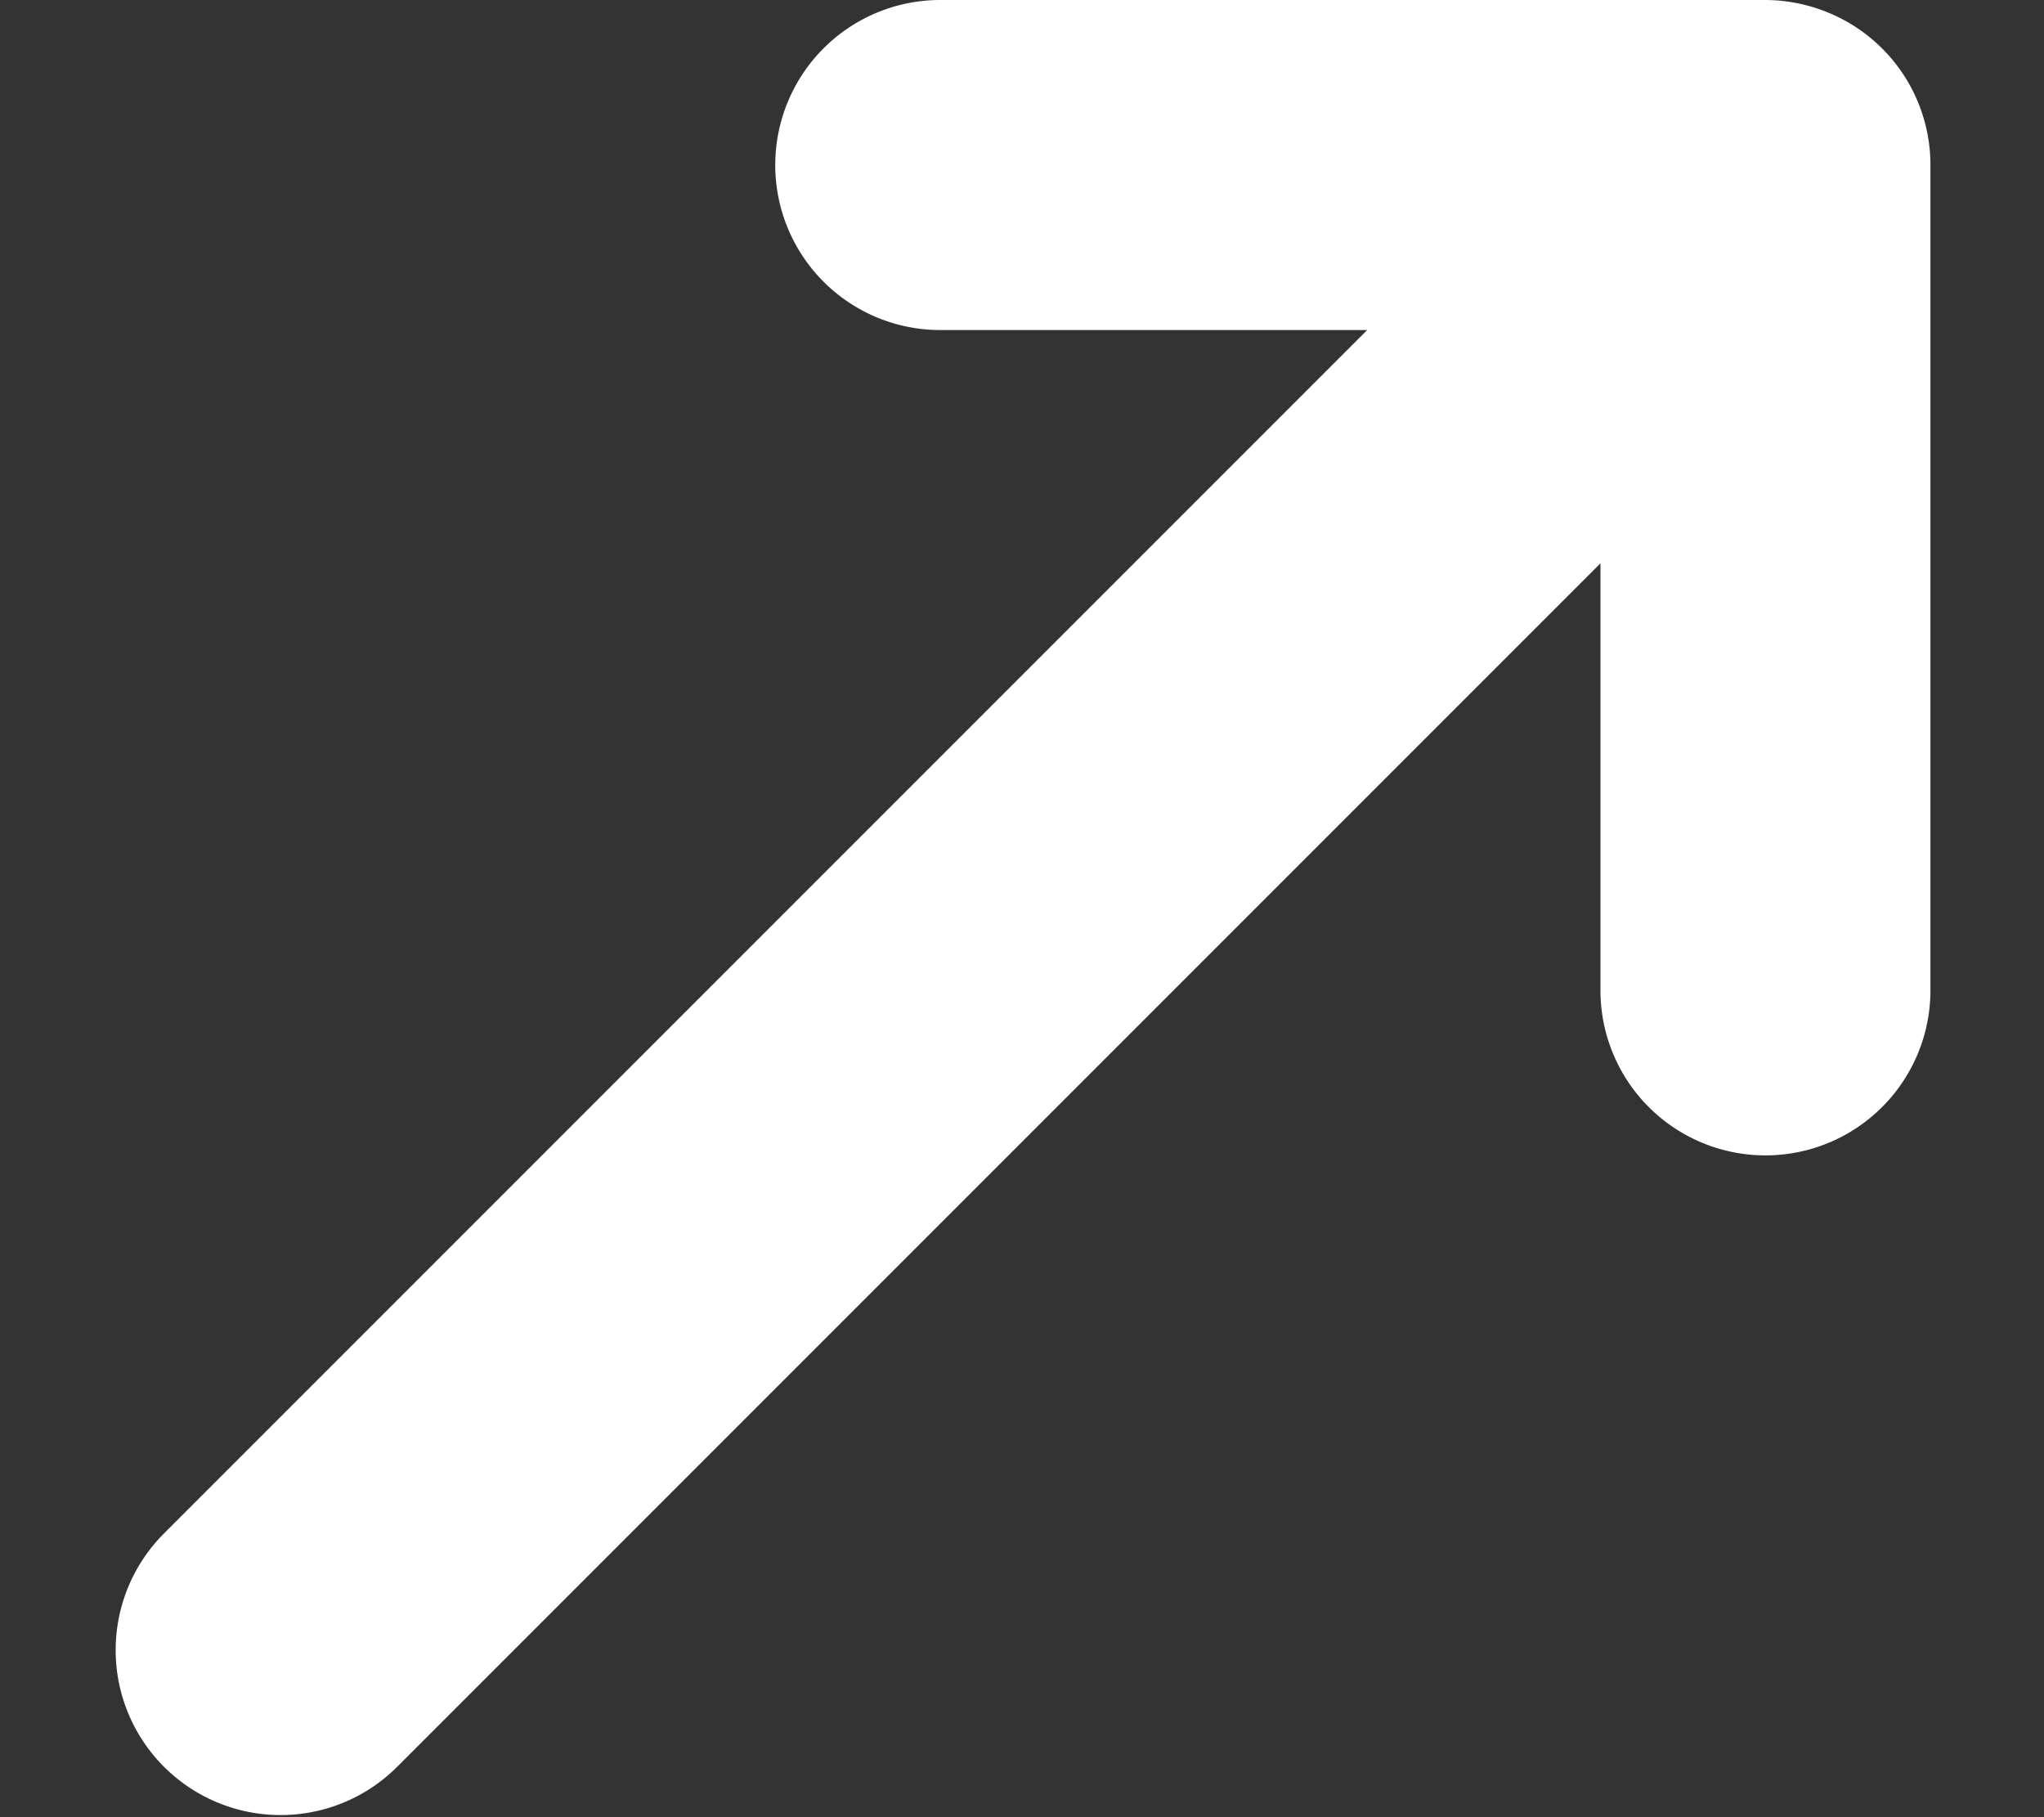
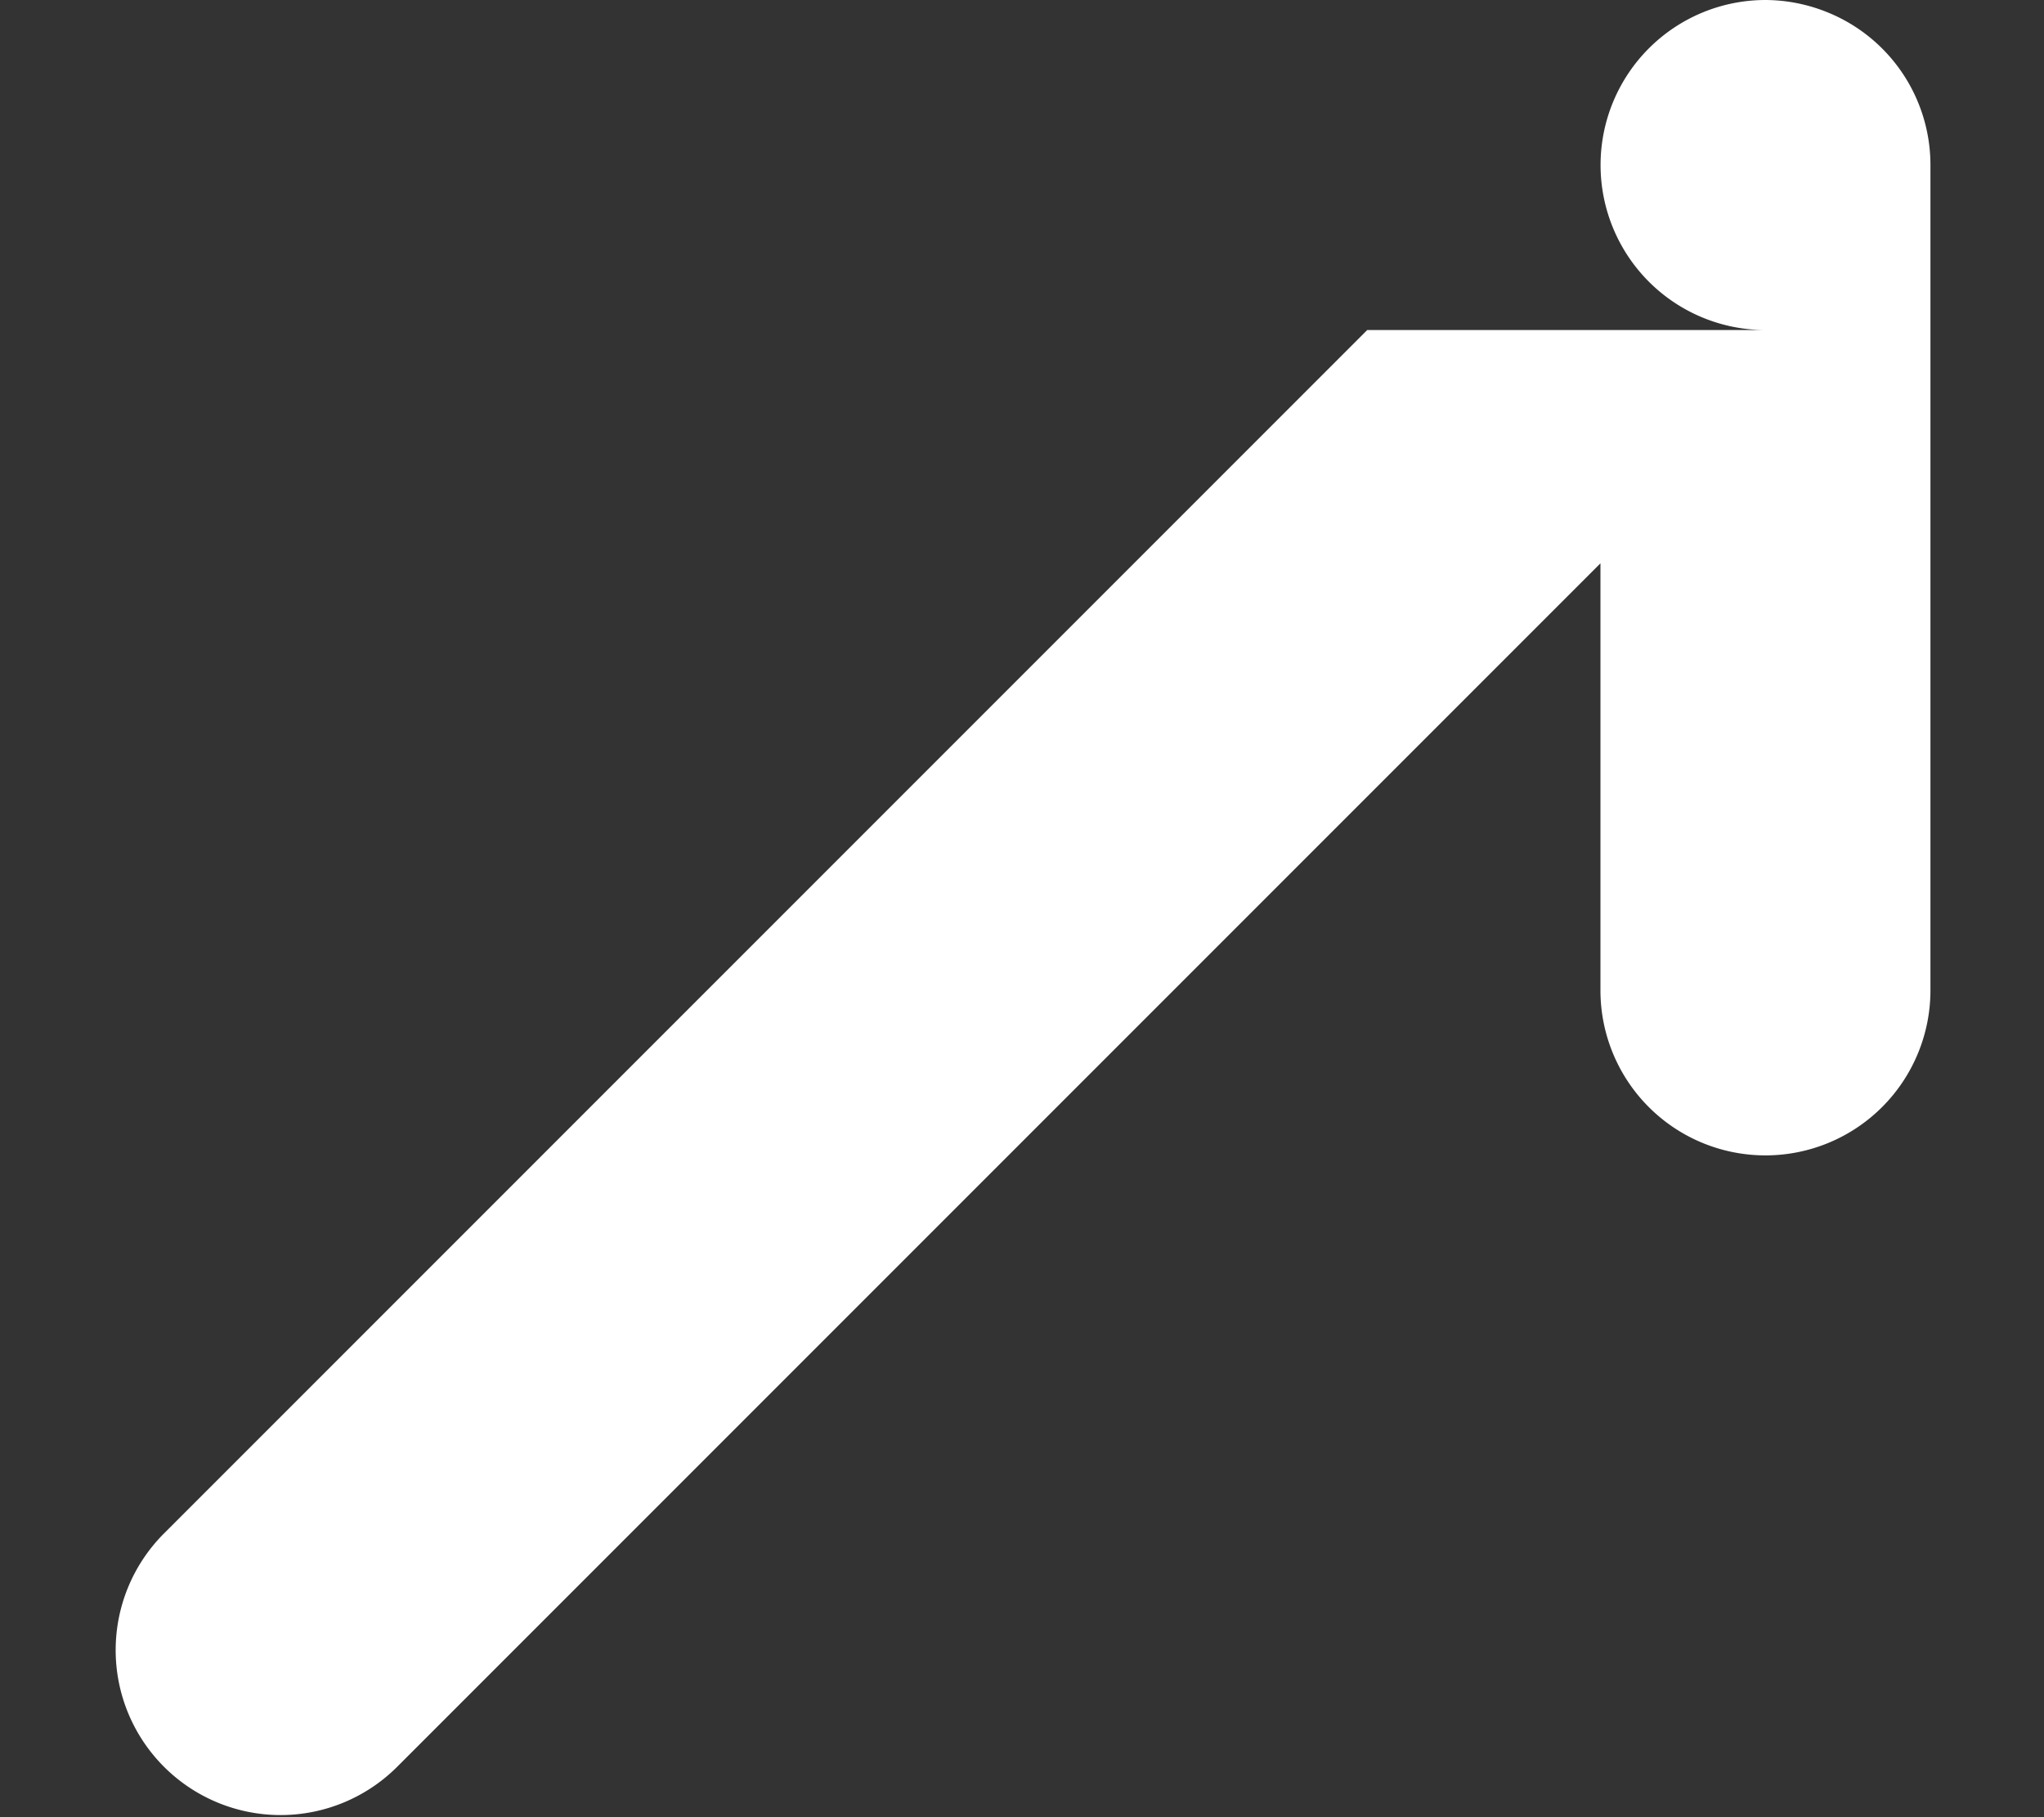
<svg xmlns="http://www.w3.org/2000/svg" width="9" height="8" viewBox="0 0 9 8" fill="none">
  <rect x="0" y="0" width="9" height="8" fill="#333333" stroke="none" />
-   <path d="M8.051.056A.732.732 0 0 0 7.774 0H4.14a.726.726 0 1 0 0 1.453H6.02L.722 6.751a.726.726 0 1 0 1.027 1.027L7.047 2.48V4.36a.726.726 0 1 0 1.453 0V.726a.725.725 0 0 0-.449-.67Z" fill="#fff" />
+   <path d="M8.051.056A.732.732 0 0 0 7.774 0a.726.726 0 1 0 0 1.453H6.02L.722 6.751a.726.726 0 1 0 1.027 1.027L7.047 2.48V4.36a.726.726 0 1 0 1.453 0V.726a.725.725 0 0 0-.449-.67Z" fill="#fff" />
</svg>